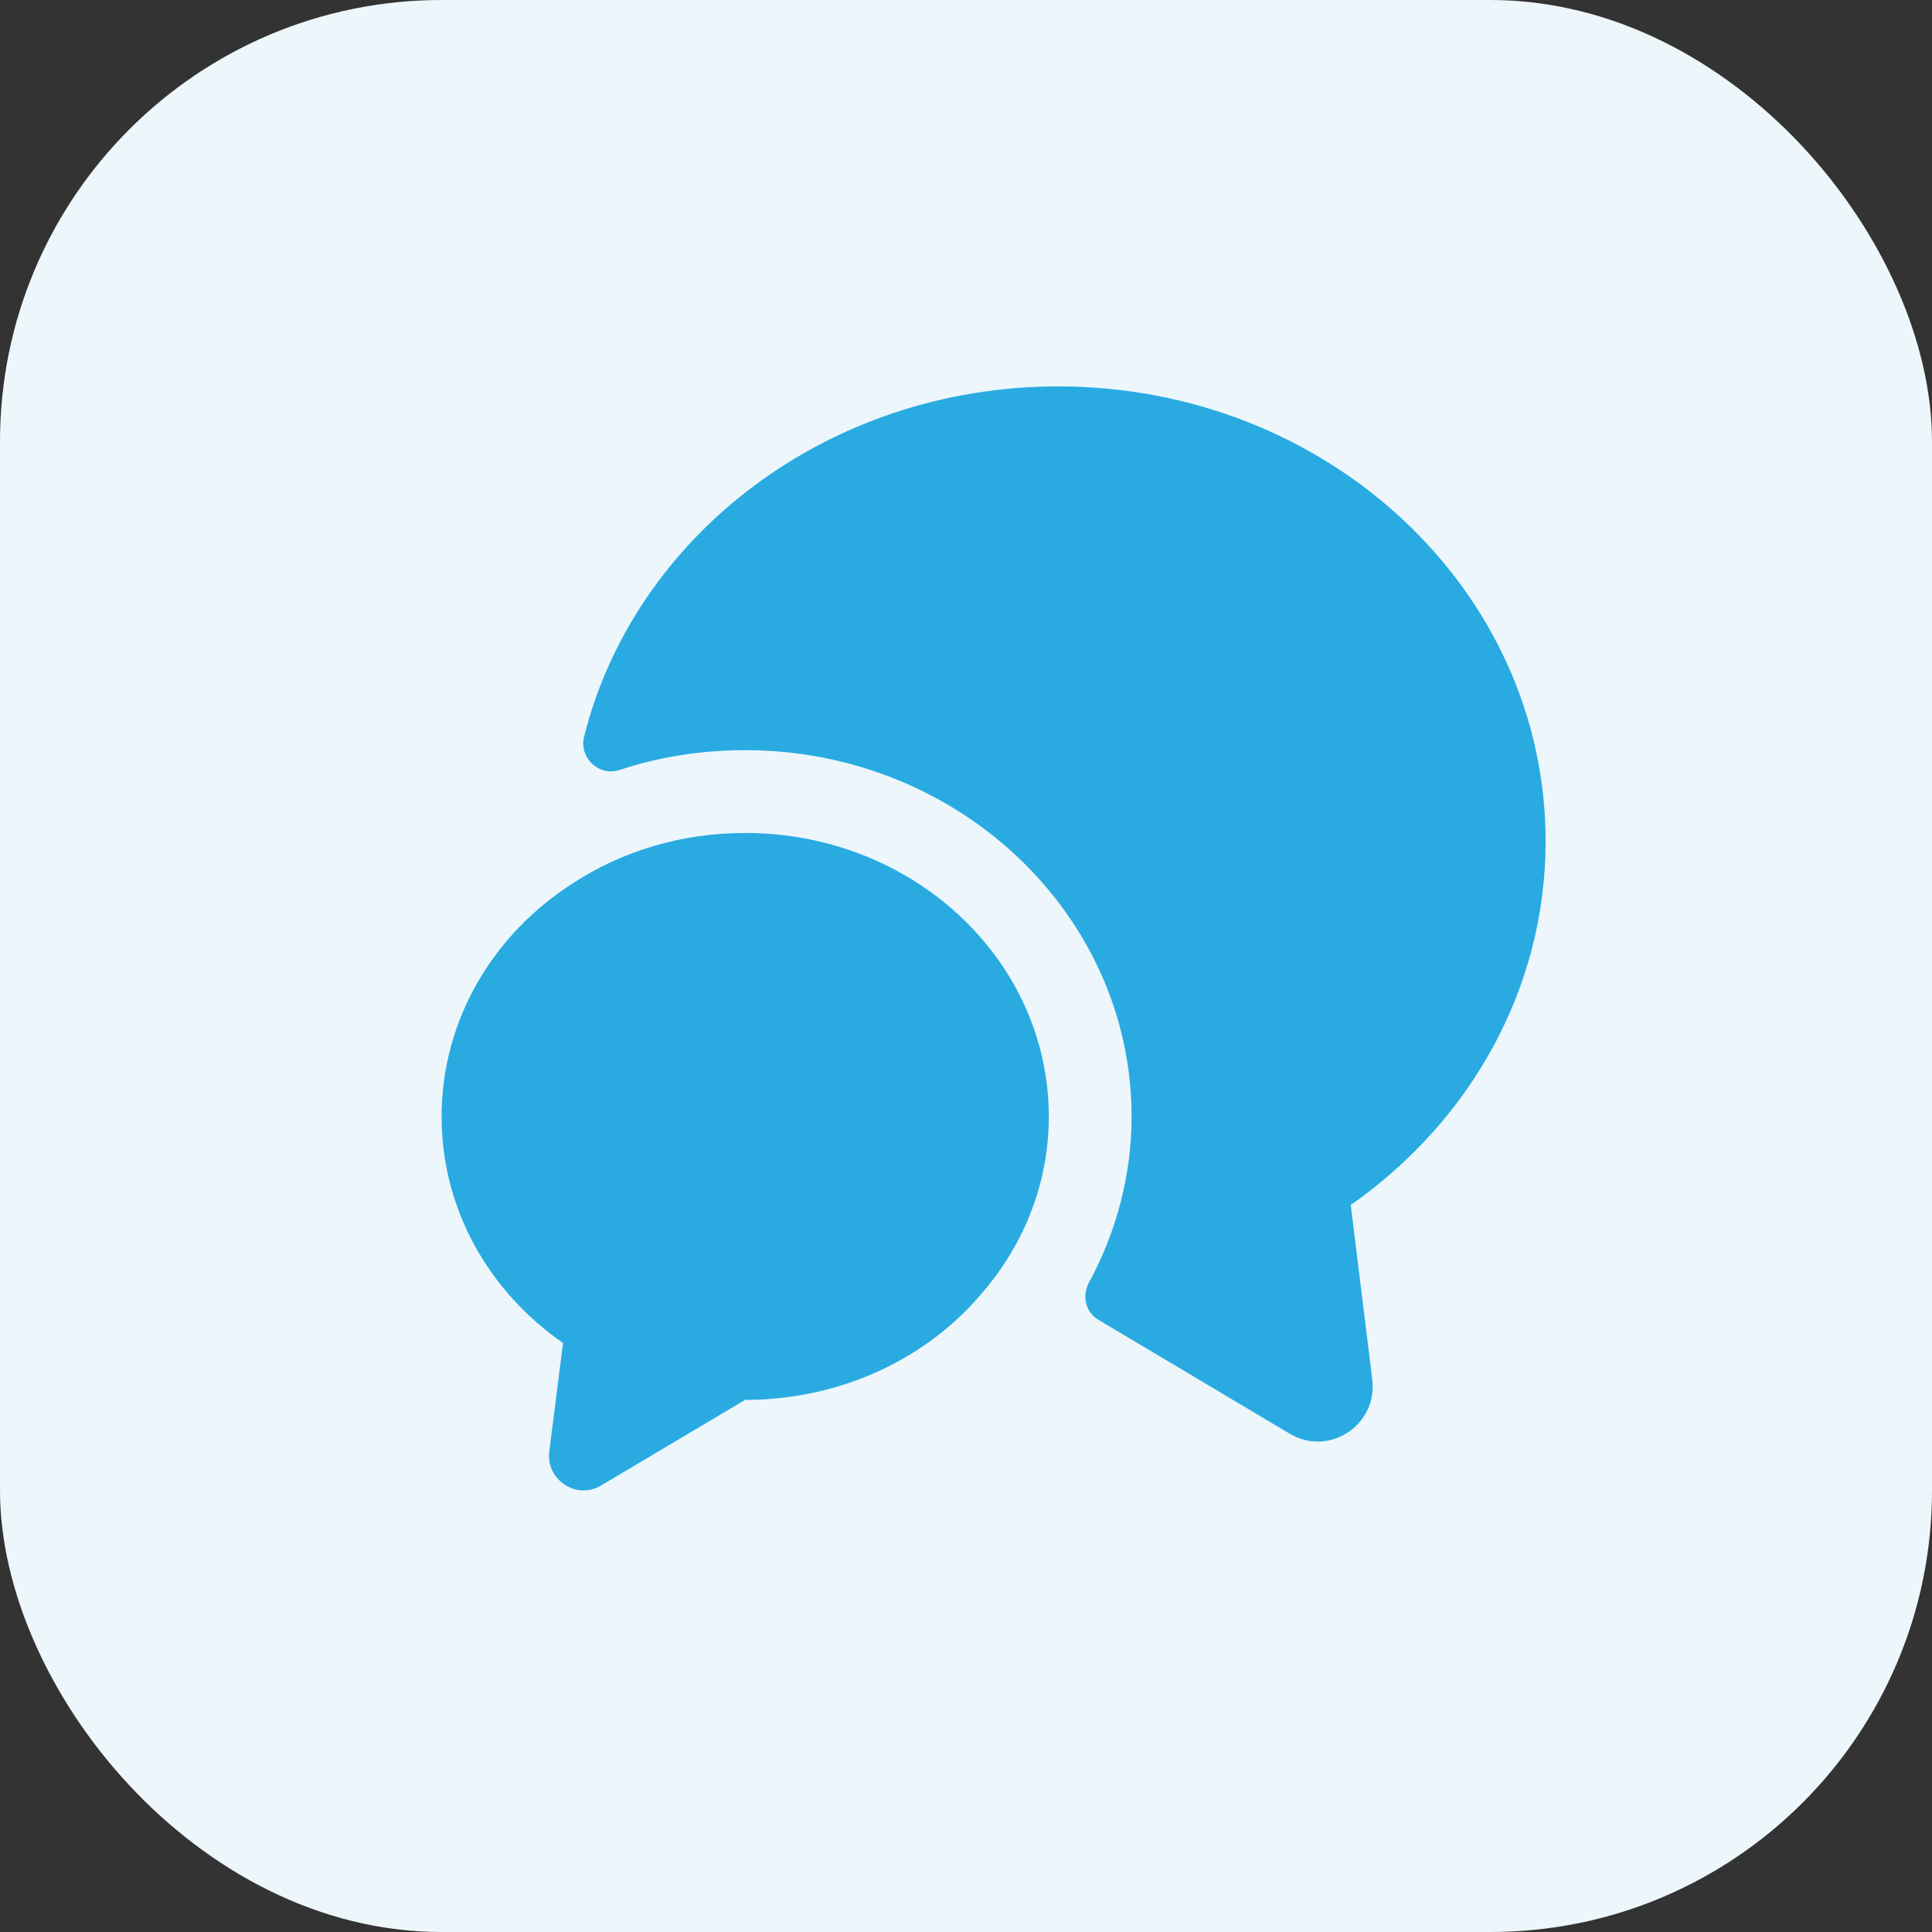
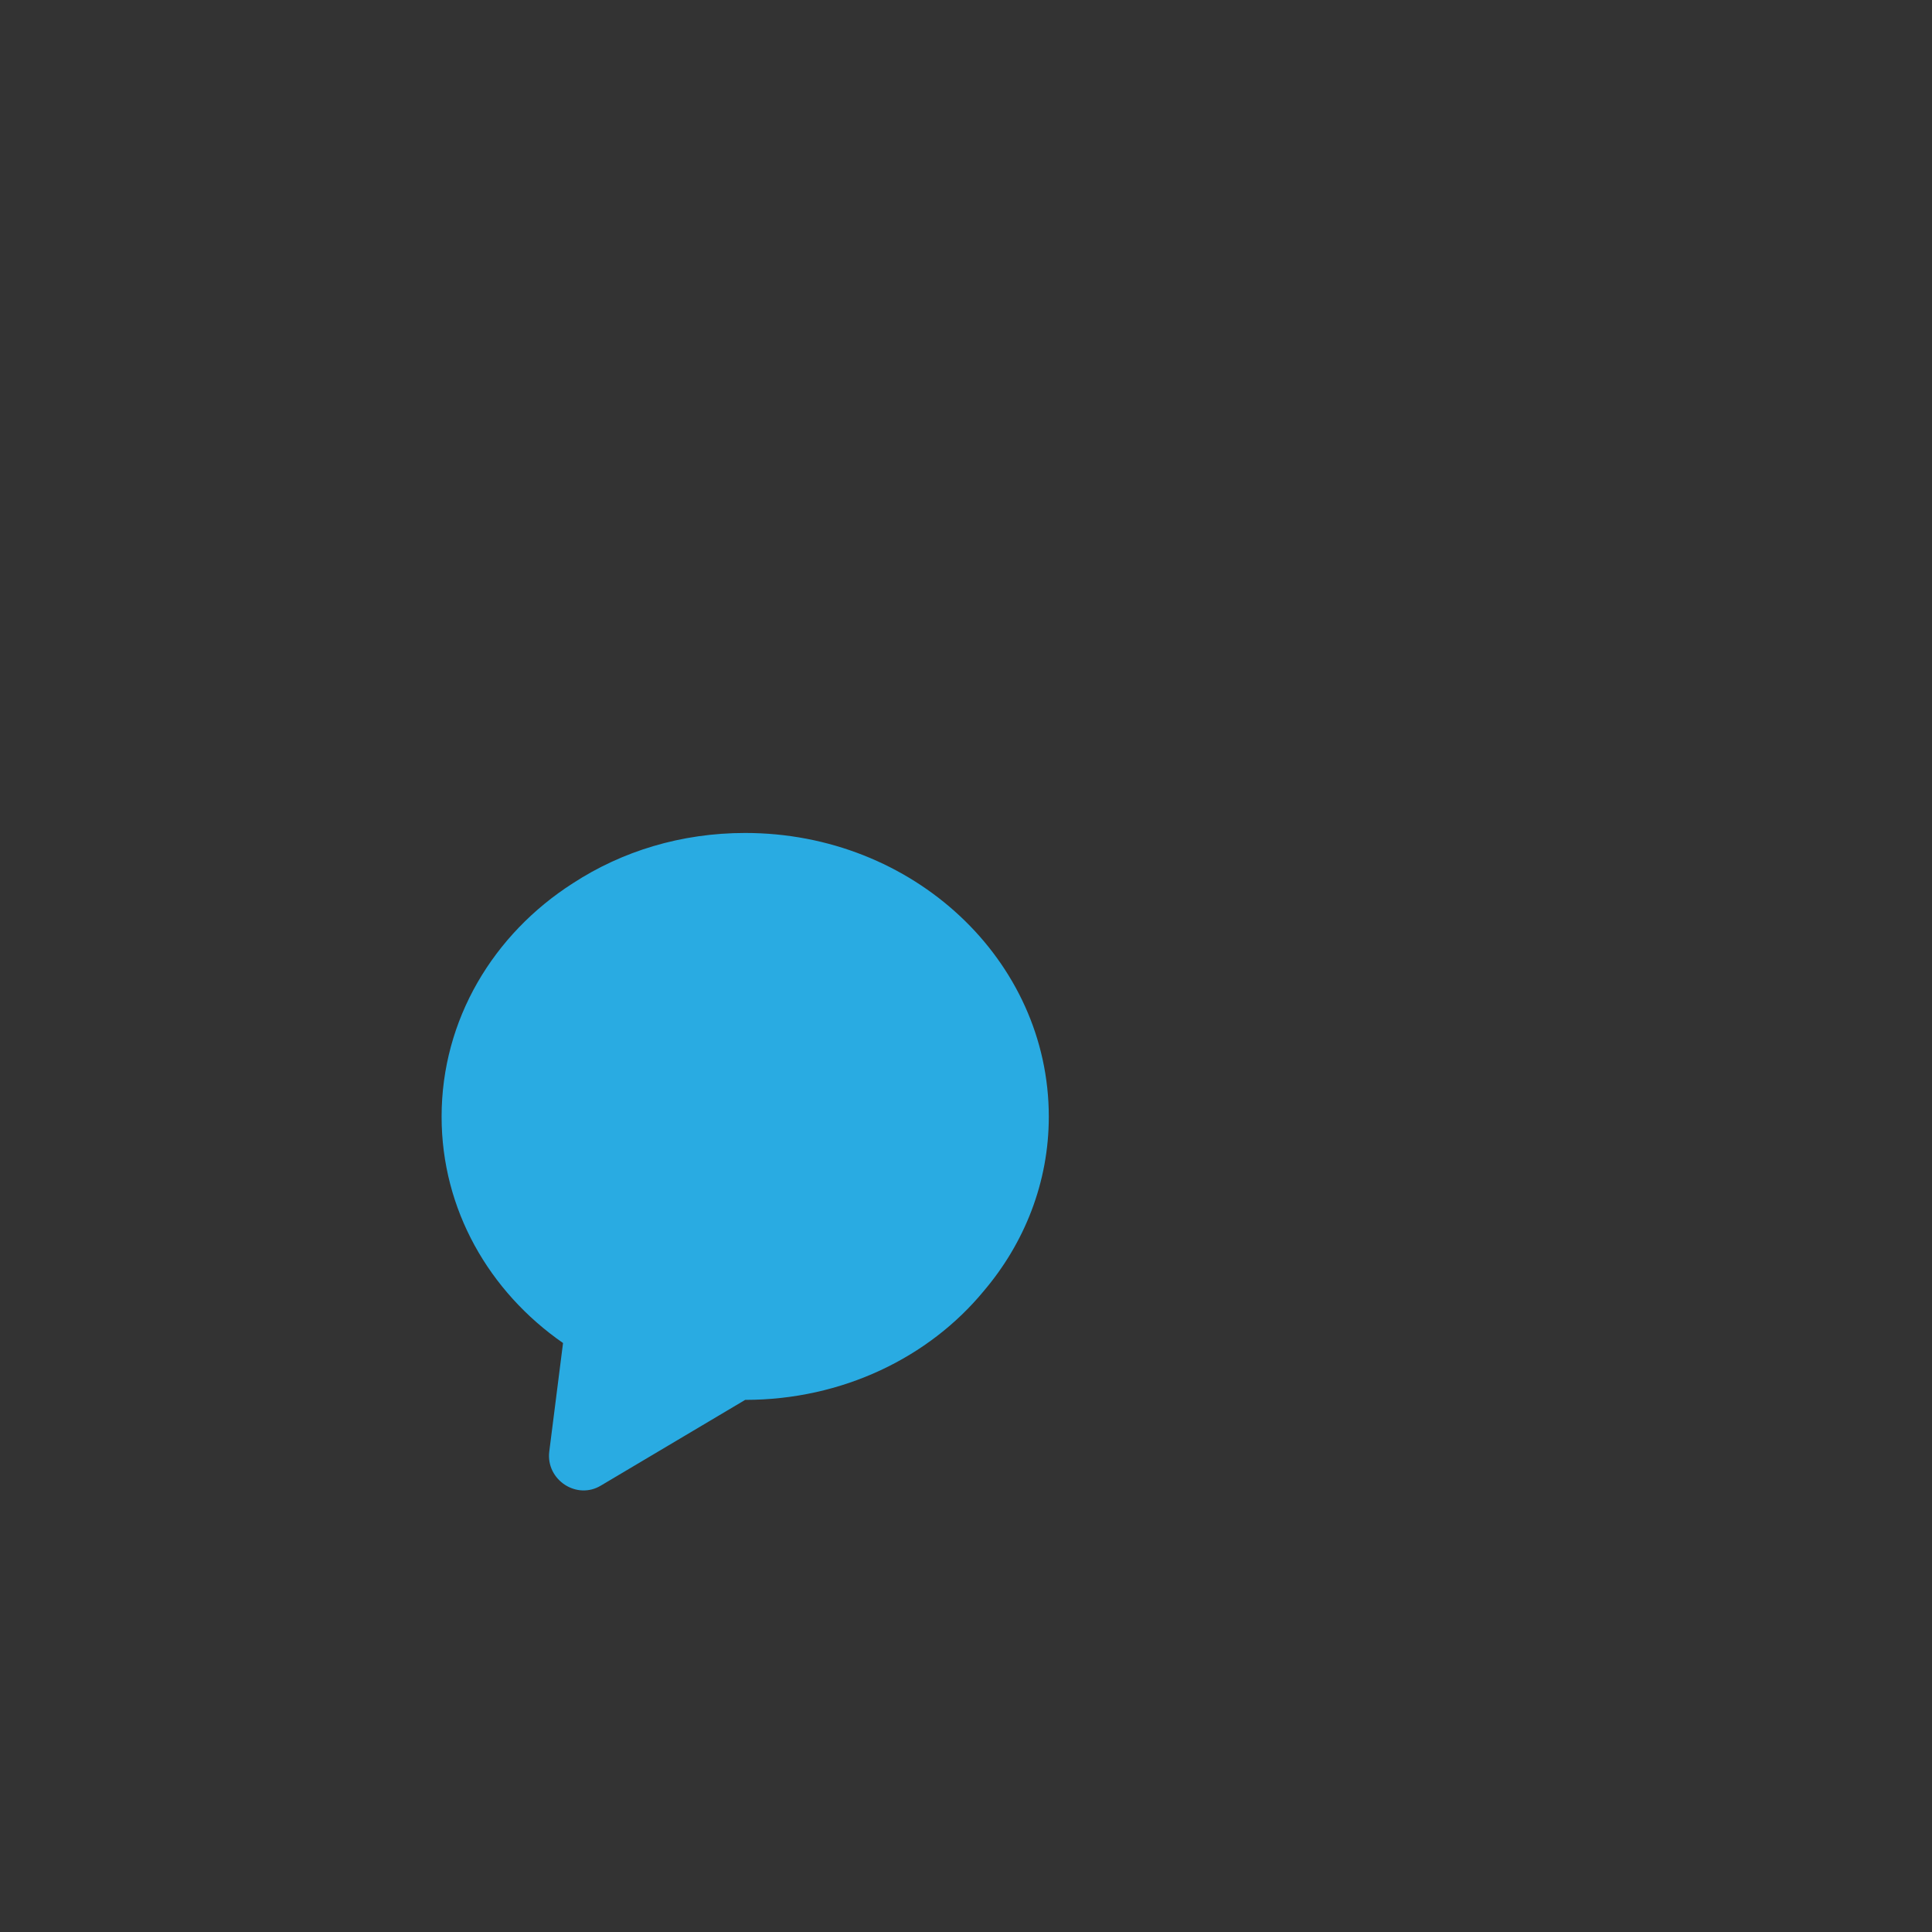
<svg xmlns="http://www.w3.org/2000/svg" width="35" height="35" viewBox="0 0 35 35" fill="none">
  <rect x="0" y="0" width="35" height="35" fill="#333333" stroke="none" />
-   <rect width="35" height="35" rx="8" fill="#ECF6FB" />
-   <path d="M24.47 21.83L24.86 24.99C24.96 25.82 24.07 26.4 23.36 25.97L19.9 23.91C19.66 23.77 19.6 23.47 19.73 23.23C20.23 22.31 20.5 21.27 20.5 20.23C20.5 16.57 17.36 13.59 13.5 13.59C12.71 13.59 11.94 13.71 11.22 13.95C10.85 14.07 10.49 13.73 10.58 13.35C11.49 9.71 14.99 7 19.17 7C24.05 7 28 10.69 28 15.24C28 17.94 26.61 20.33 24.47 21.83Z" fill="#29ABE2" />
-   <path d="M19 20.23C19 21.42 18.56 22.52 17.82 23.39C16.83 24.59 15.26 25.36 13.5 25.36L10.89 26.91C10.45 27.18 9.89 26.81 9.95 26.3L10.2 24.33C8.86 23.4 8 21.91 8 20.23C8 18.47 8.94 16.92 10.38 16C11.27 15.42 12.34 15.09 13.5 15.09C16.54 15.09 19 17.39 19 20.23Z" fill="#29ABE2" />
+   <path d="M19 20.23C19 21.42 18.56 22.52 17.82 23.39C16.83 24.59 15.26 25.36 13.5 25.36L10.89 26.91C10.45 27.18 9.89 26.81 9.95 26.3L10.2 24.33C8.86 23.4 8 21.91 8 20.23C8 18.47 8.94 16.92 10.38 16C11.27 15.42 12.34 15.09 13.5 15.09C16.54 15.09 19 17.39 19 20.23" fill="#29ABE2" />
</svg>